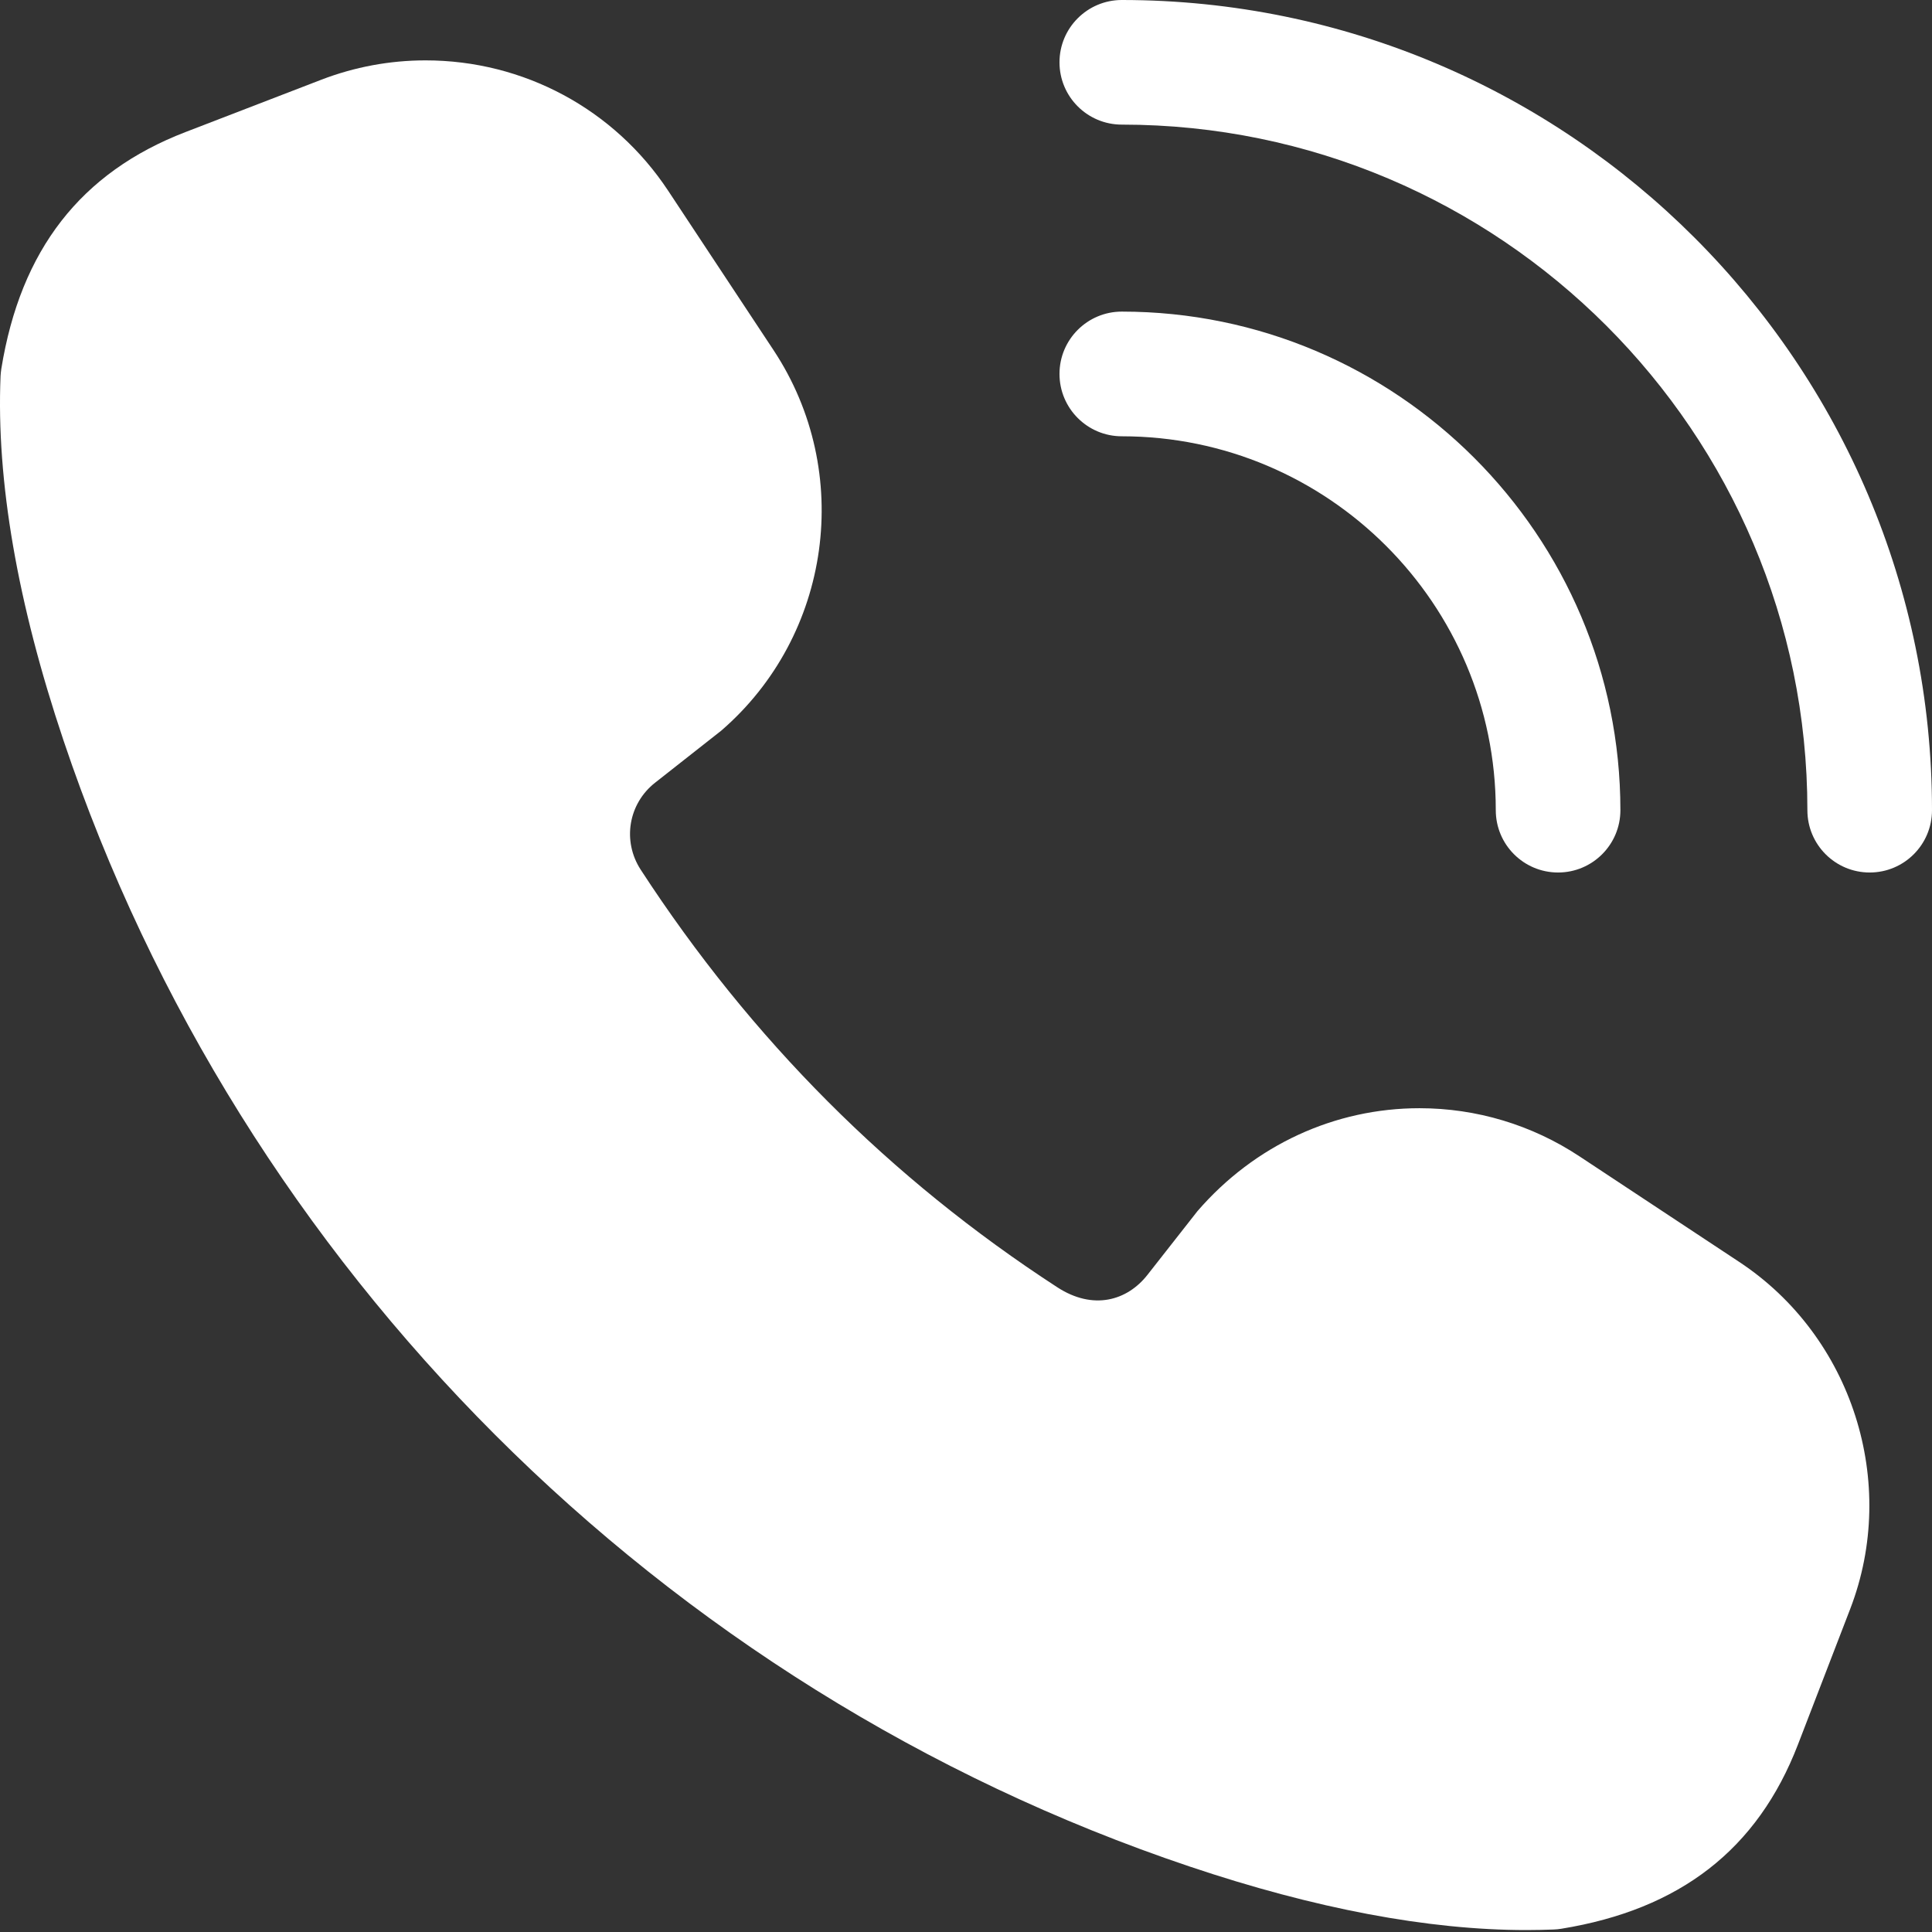
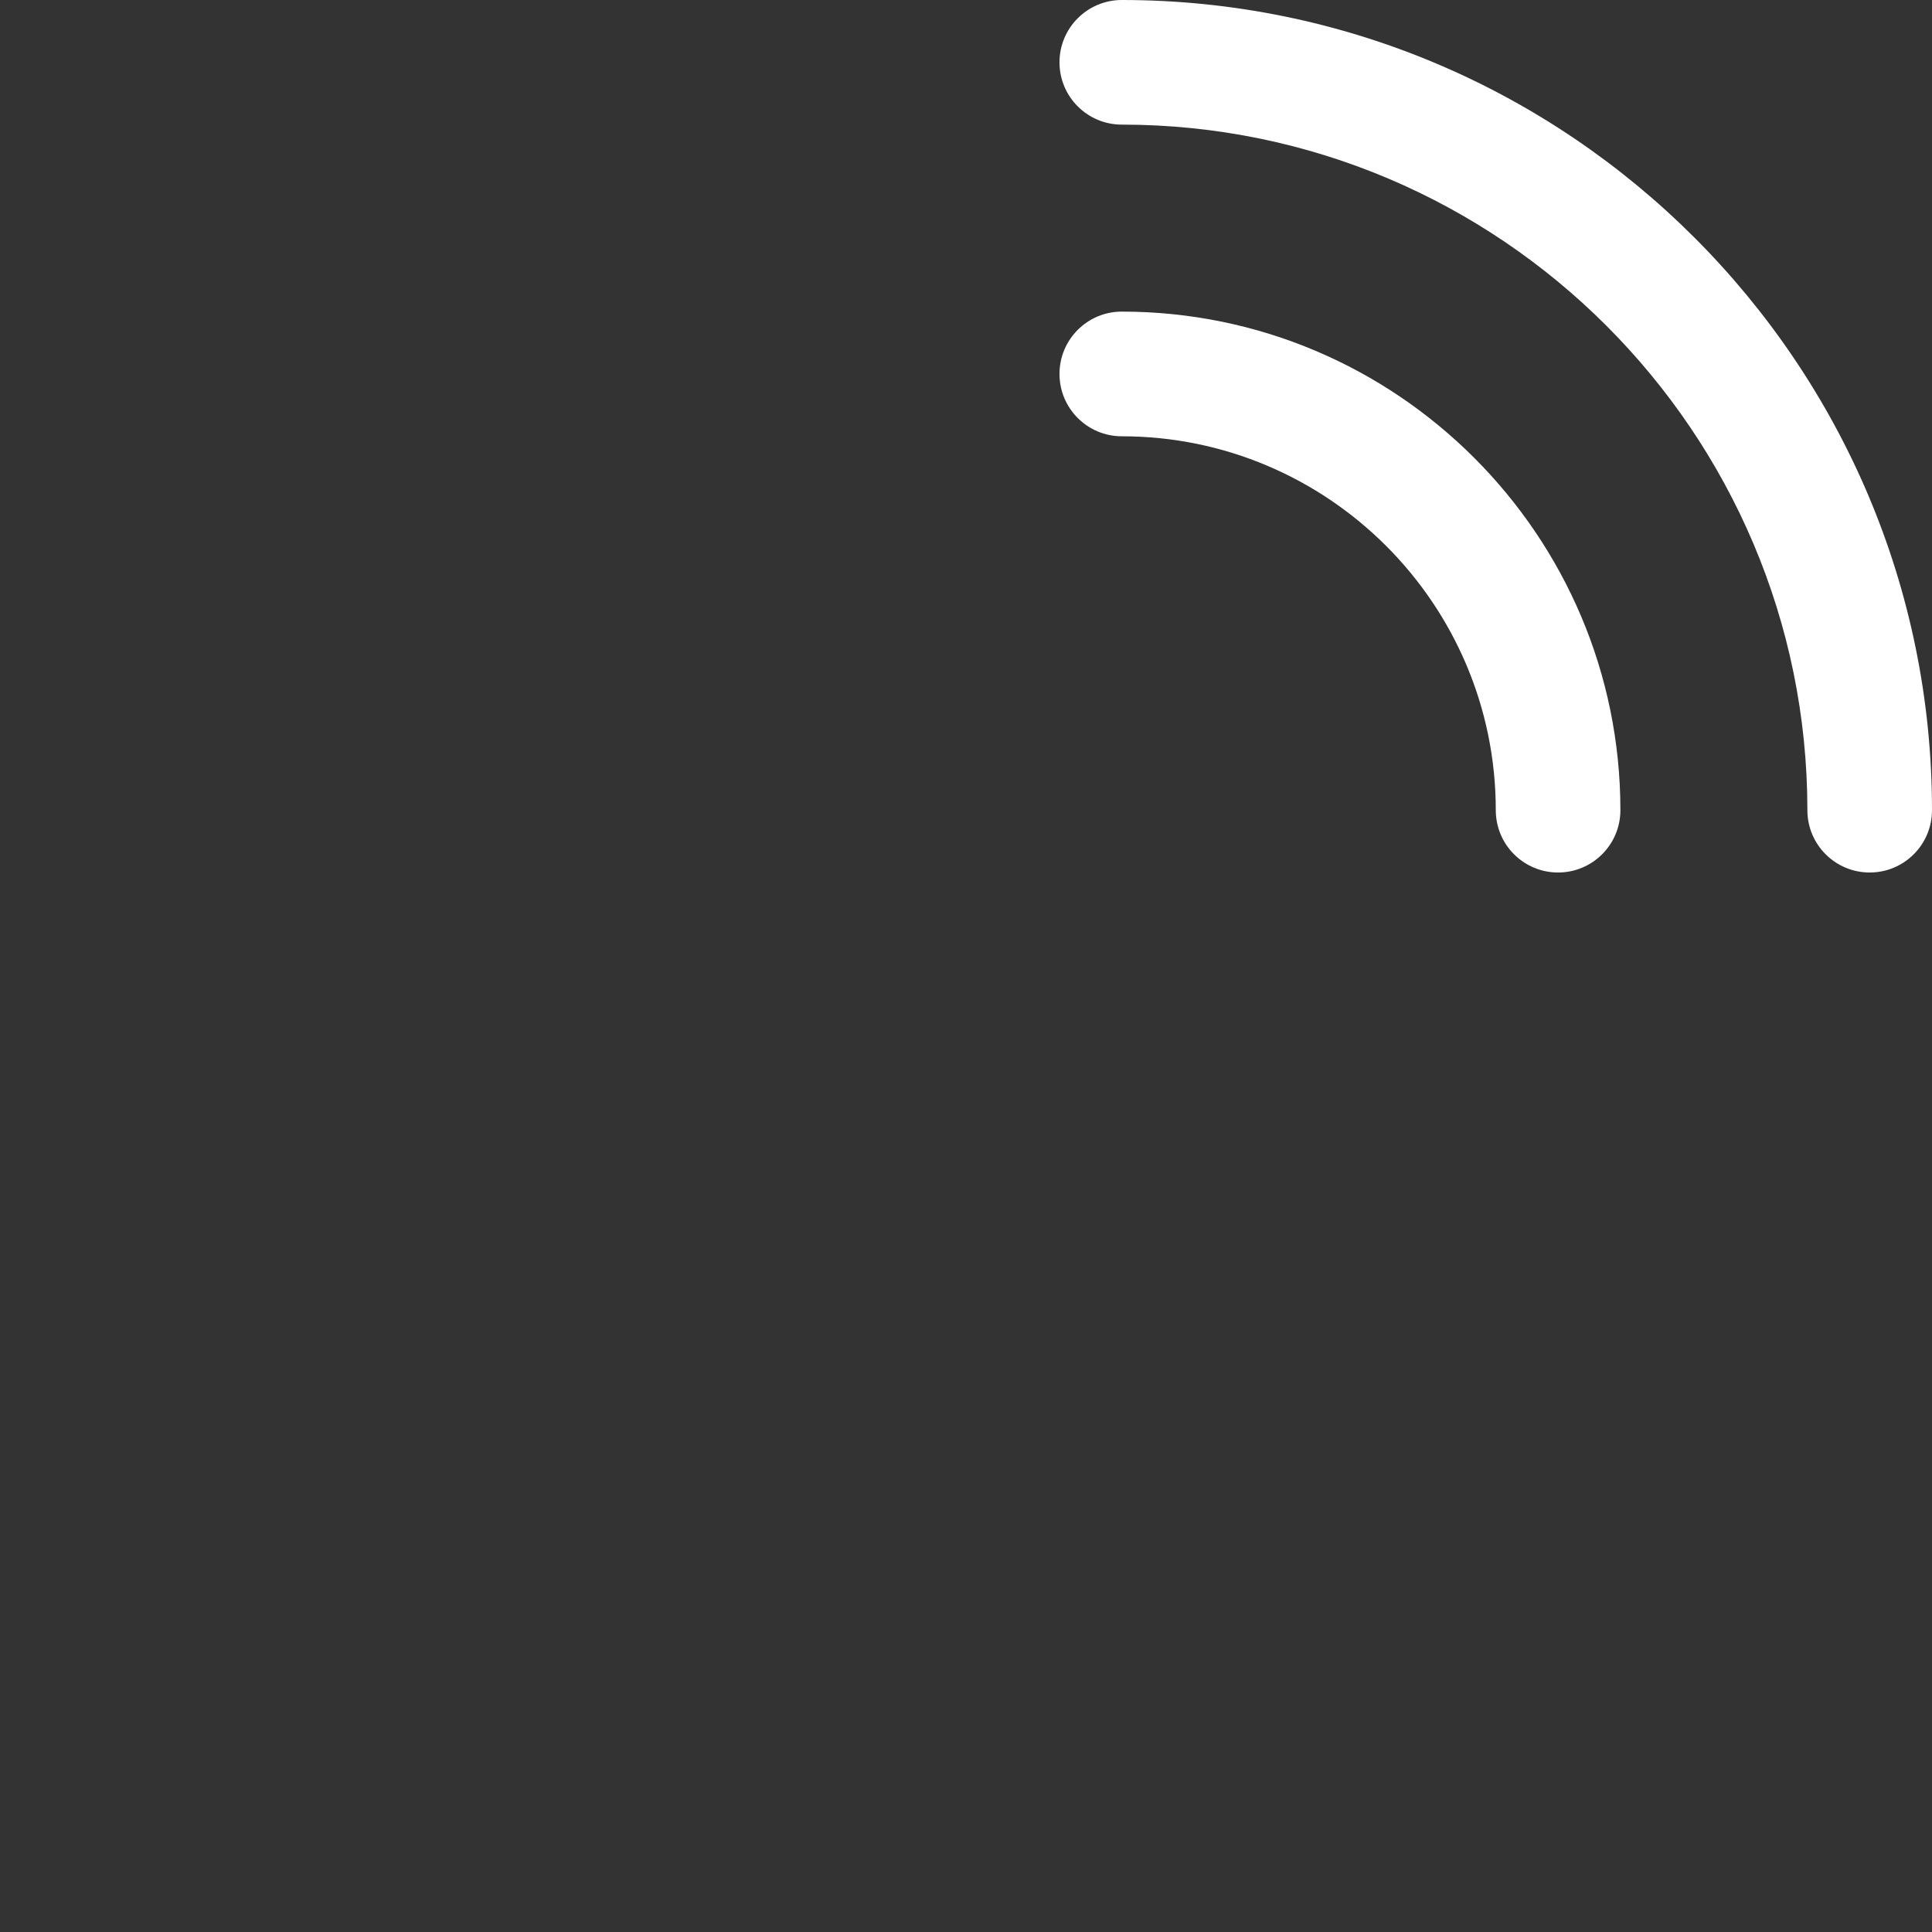
<svg xmlns="http://www.w3.org/2000/svg" width="28" height="28" viewBox="0 0 28 28" fill="none">
  <rect x="0" y="0" width="28" height="28" fill="#333333" stroke="none" />
  <g id="icon__" clip-path="url(#clip0_1050_1824)">
-     <path id="Vector" d="M25.205 18.288L22.893 16.76C22.201 16.302 21.398 16.061 20.572 16.061C19.347 16.061 18.184 16.593 17.355 17.552L16.63 18.476C16.337 18.85 15.843 18.996 15.32 18.654C12.906 17.086 10.887 15.066 9.286 12.605C9.016 12.19 9.106 11.647 9.496 11.342L10.453 10.589C12.05 9.209 12.377 6.841 11.213 5.078L9.684 2.765C8.902 1.581 7.588 0.875 6.168 0.875C5.649 0.875 5.139 0.97 4.655 1.156L2.688 1.914C1.171 2.498 0.298 3.621 0.019 5.346C0.014 5.381 0.01 5.416 0.008 5.452C-0.055 6.966 0.252 8.742 0.92 10.73C3.491 18.38 9.592 24.481 17.241 27.051C19.058 27.662 20.7 27.972 22.122 27.972C22.254 27.972 22.386 27.969 22.516 27.964C22.553 27.963 22.59 27.959 22.627 27.953C24.351 27.673 25.473 26.8 26.057 25.284L26.815 23.317C27.52 21.485 26.843 19.369 25.205 18.288Z" fill="white" />
    <path id="Vector_2" d="M27.097 12.645C26.598 12.645 26.194 12.241 26.194 11.742C26.194 6.264 21.736 1.806 16.258 1.806C15.76 1.806 15.355 1.403 15.355 0.903C15.355 0.404 15.76 0 16.258 0C22.733 0 28 5.268 28 11.742C28 12.241 27.596 12.645 27.097 12.645Z" fill="white" />
    <path id="Vector_3" d="M22.581 12.645C22.082 12.645 21.678 12.241 21.678 11.742C21.678 8.753 19.247 6.323 16.258 6.323C15.76 6.323 15.355 5.919 15.355 5.419C15.355 4.92 15.76 4.516 16.258 4.516C20.242 4.516 23.484 7.758 23.484 11.742C23.484 12.241 23.079 12.645 22.581 12.645Z" fill="white" />
  </g>
  <defs>
    <clipPath id="clip0_1050_1824">
      <rect width="28" height="28" fill="white" />
    </clipPath>
  </defs>
</svg>